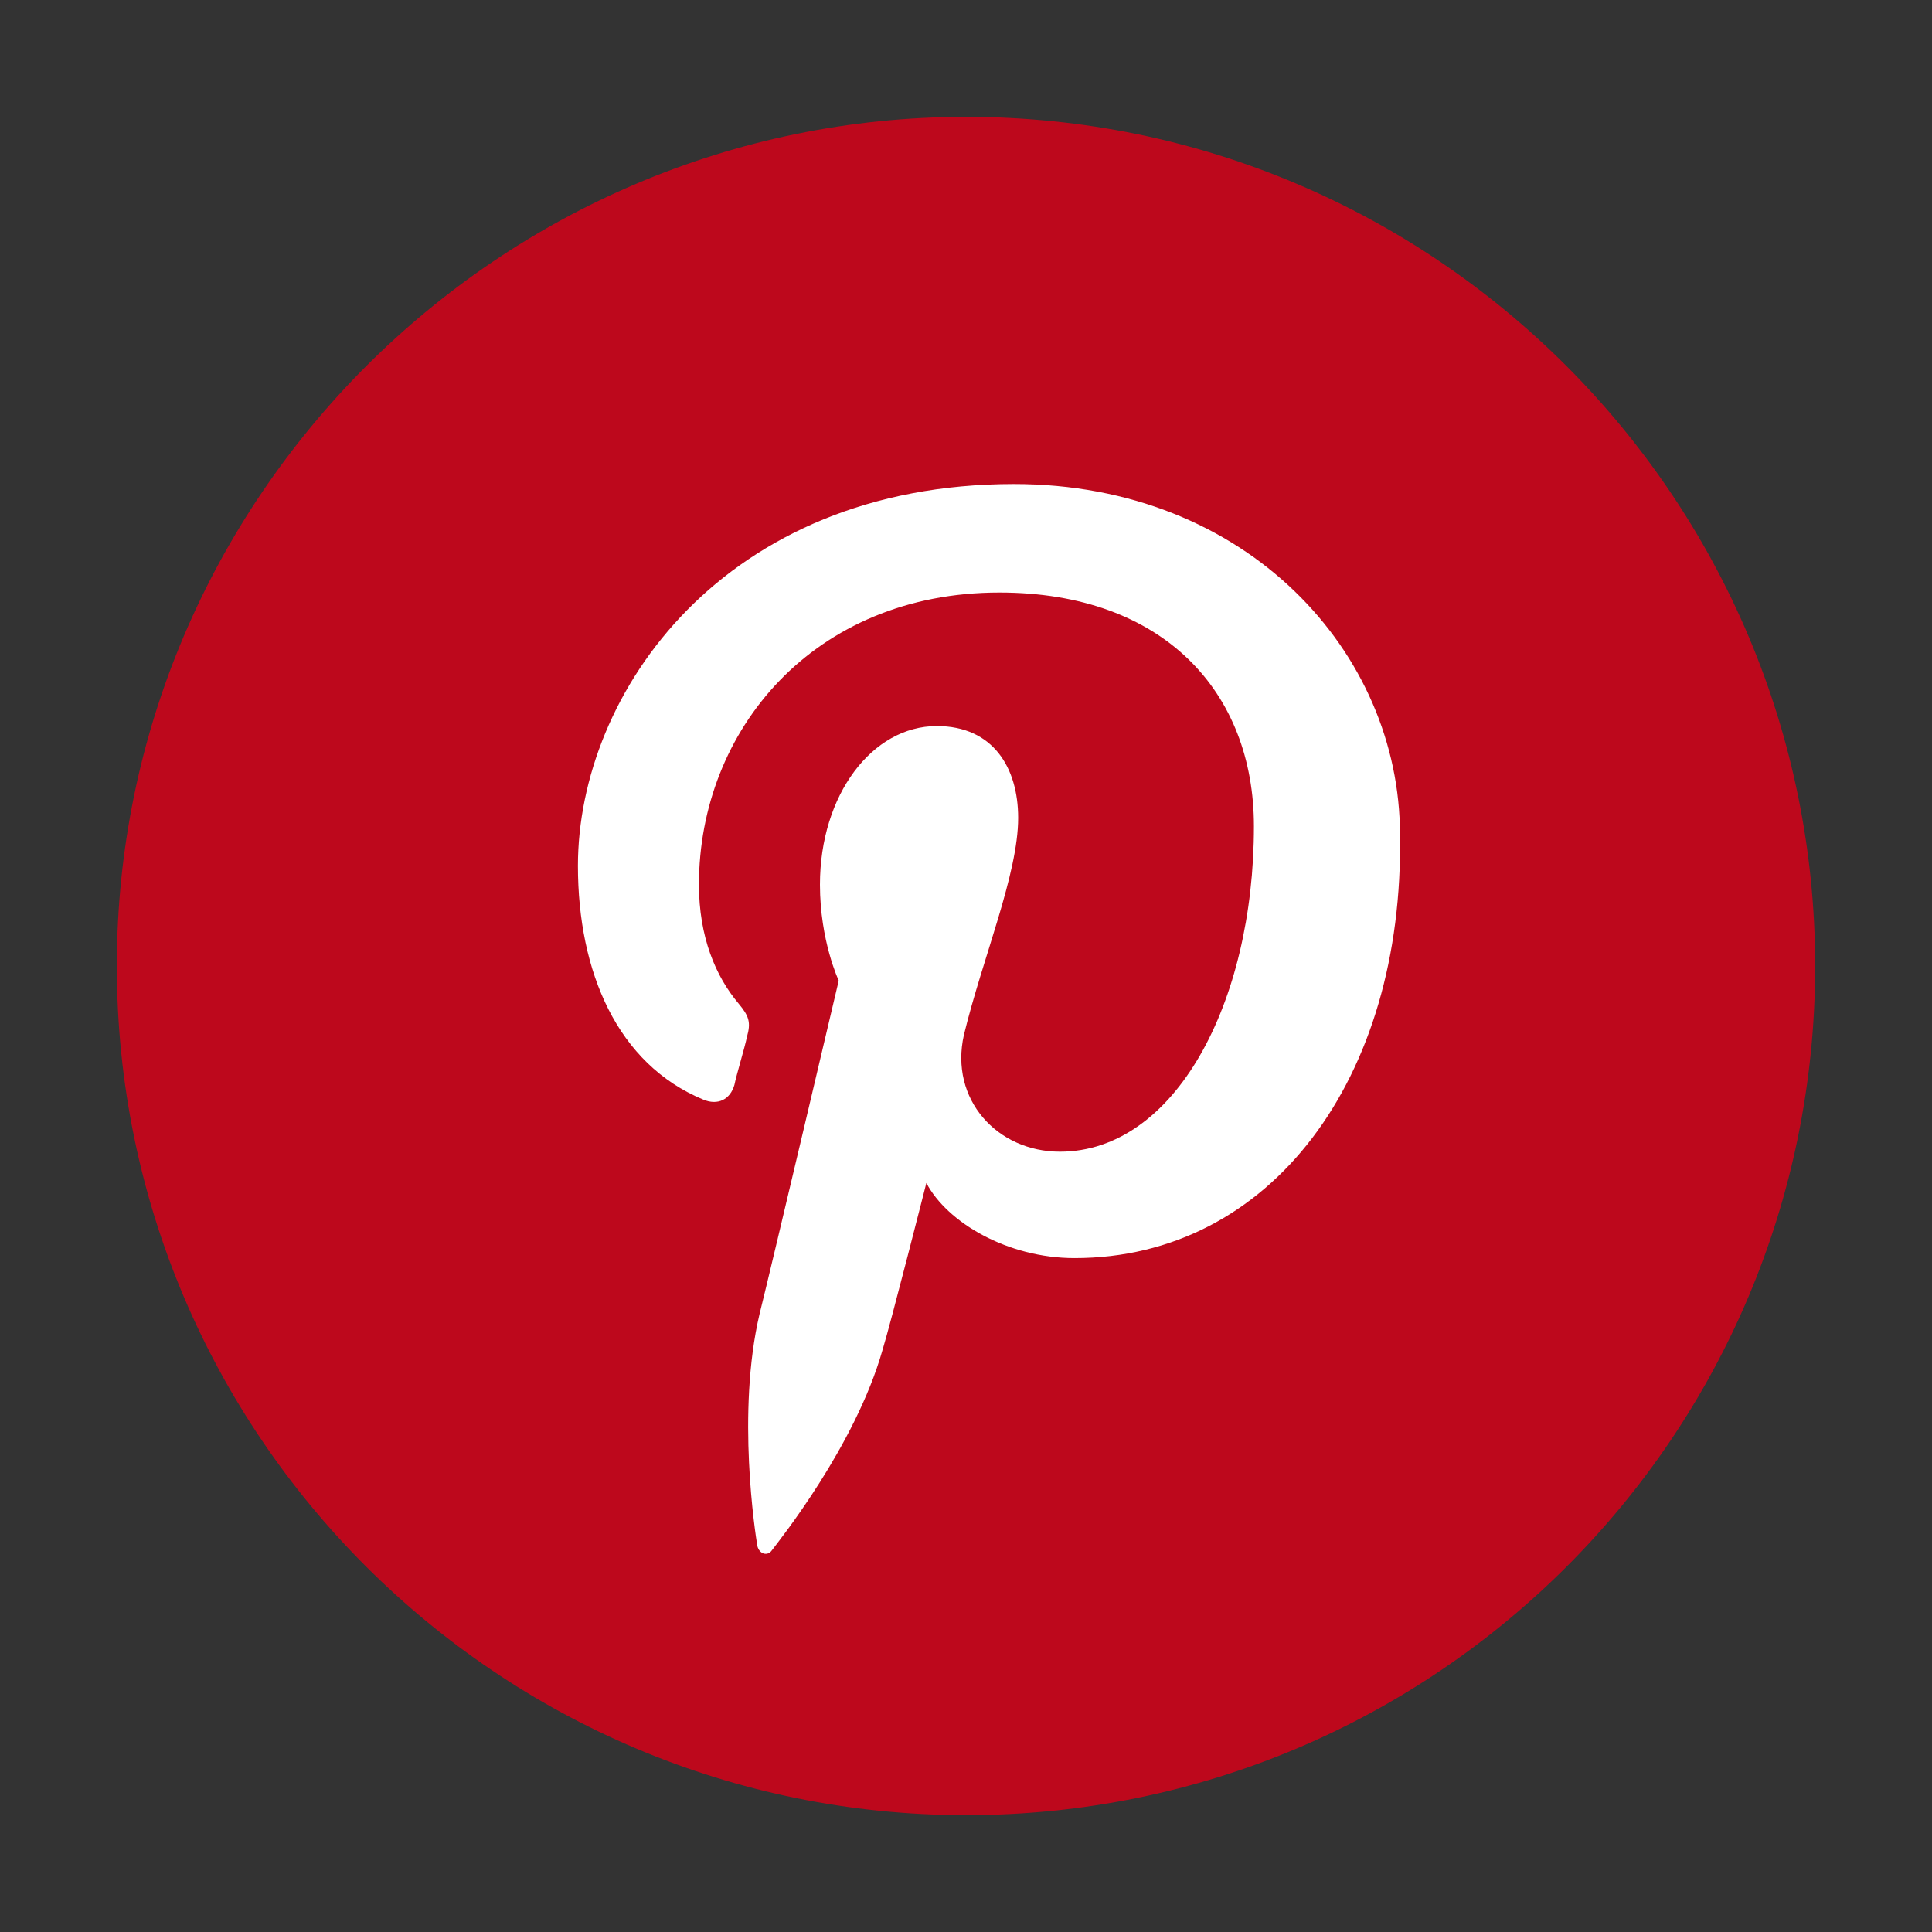
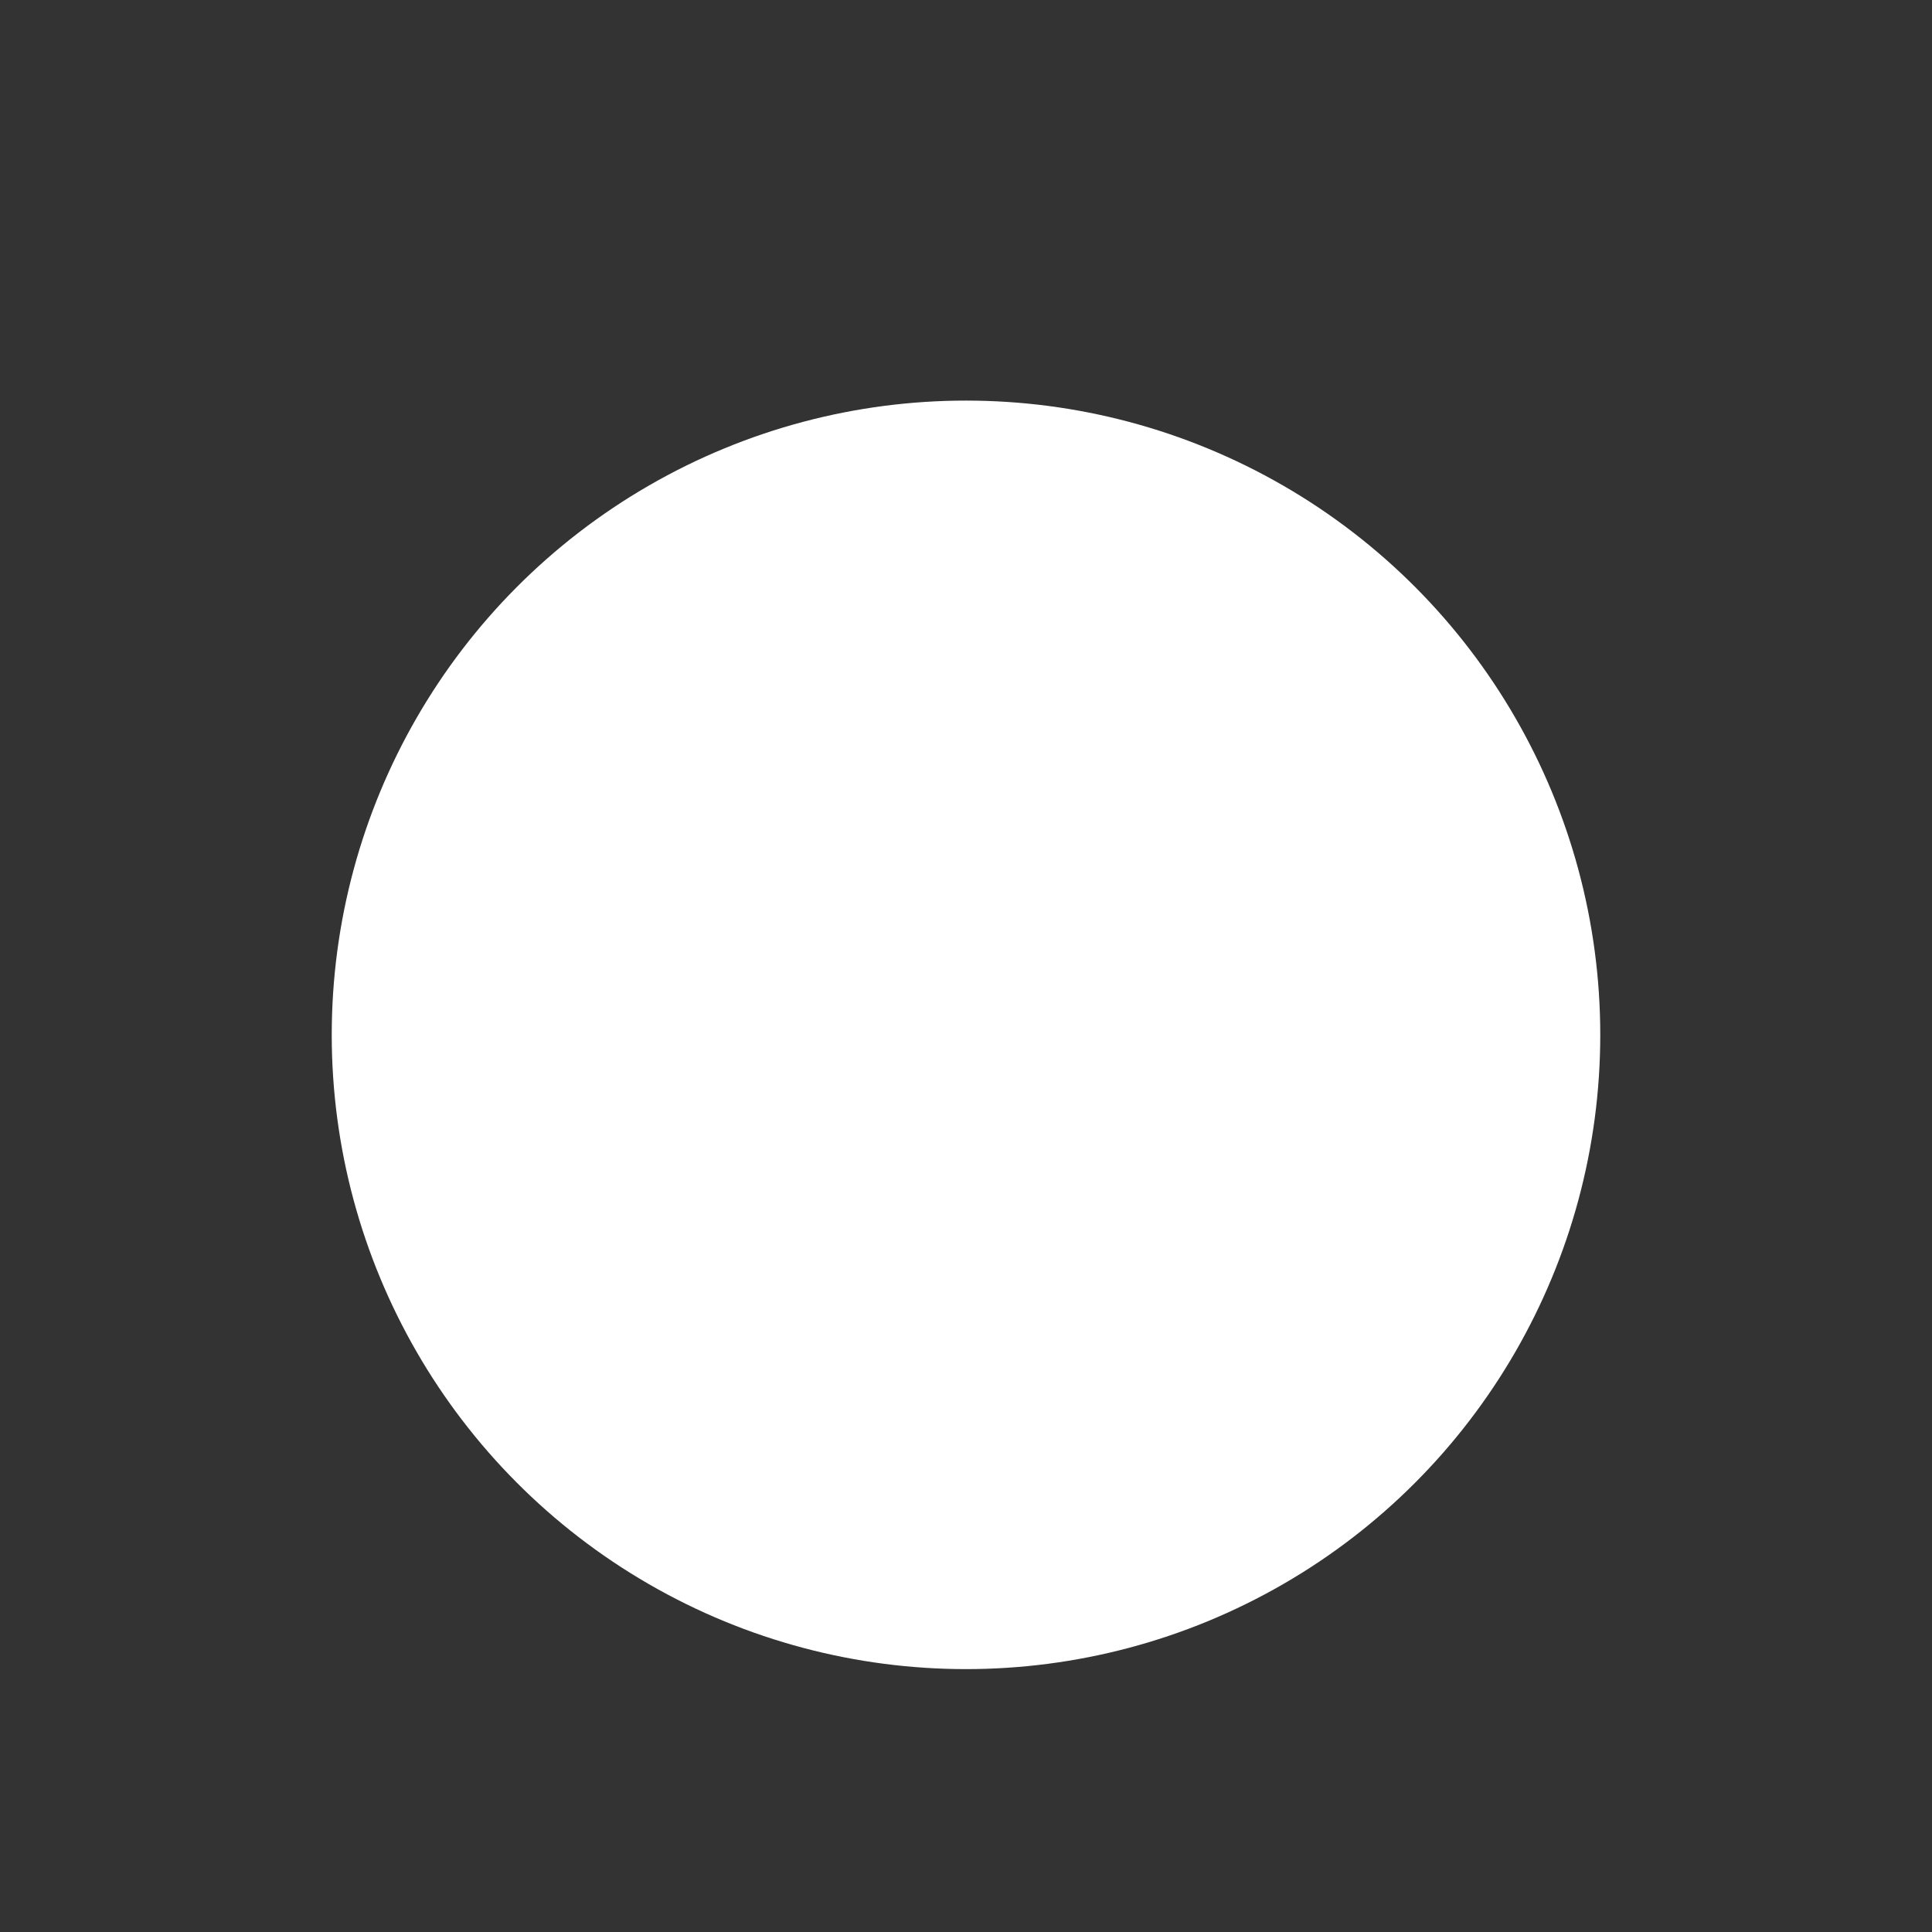
<svg xmlns="http://www.w3.org/2000/svg" version="1.1" id="Objects" x="0px" y="0px" viewBox="0 0 92.6 92.6" style="enable-background:new 0 0 92.6 92.6;" xml:space="preserve">
  <rect x="0" y="0" width="92.6" height="92.6" fill="#333333" stroke="none" />
  <style type="text/css">
	.st0{fill:#FFFFFF;}
	.st1{fill:#BD081C;}
</style>
  <g>
    <circle class="st0" cx="46.3" cy="49.6" r="30.4" />
-     <path class="st1" d="M46.3,5.6C23.9,5.6,5.6,23.9,5.6,46.3C5.6,68.8,23.9,87,46.3,87C68.8,87,87,68.8,87,46.3   C87,23.9,68.8,5.6,46.3,5.6z M51.5,60.3c-3.2,0-6.1-1.7-7.1-3.6c0,0-1.7,6.7-2.1,8c-1.3,4.6-5,9.2-5.3,9.6   c-0.2,0.3-0.6,0.2-0.7-0.2c-0.1-0.6-1-6.4,0.1-11.1C37,60.6,40.2,47,40.2,47s-0.9-1.9-0.9-4.6c0-4.3,2.5-7.6,5.6-7.6   c2.7,0,3.9,2,3.9,4.4c0,2.7-1.7,6.7-2.6,10.4c-0.7,3.1,1.6,5.6,4.6,5.6c5.5,0,9.3-7.1,9.3-15.6c0-6.4-4.3-11.2-12.2-11.2   c-8.9,0-14.4,6.6-14.4,14c0,2.5,0.8,4.4,1.9,5.7c0.5,0.6,0.6,0.9,0.4,1.6c-0.1,0.5-0.5,1.8-0.6,2.3c-0.2,0.7-0.8,1-1.5,0.7   c-4.1-1.7-6-6.1-6-11.2c0-8.3,7-18.3,20.9-18.3c11.2,0,18.5,8.1,18.5,16.8C67.3,51.7,60.9,60.3,51.5,60.3z" />
  </g>
</svg>